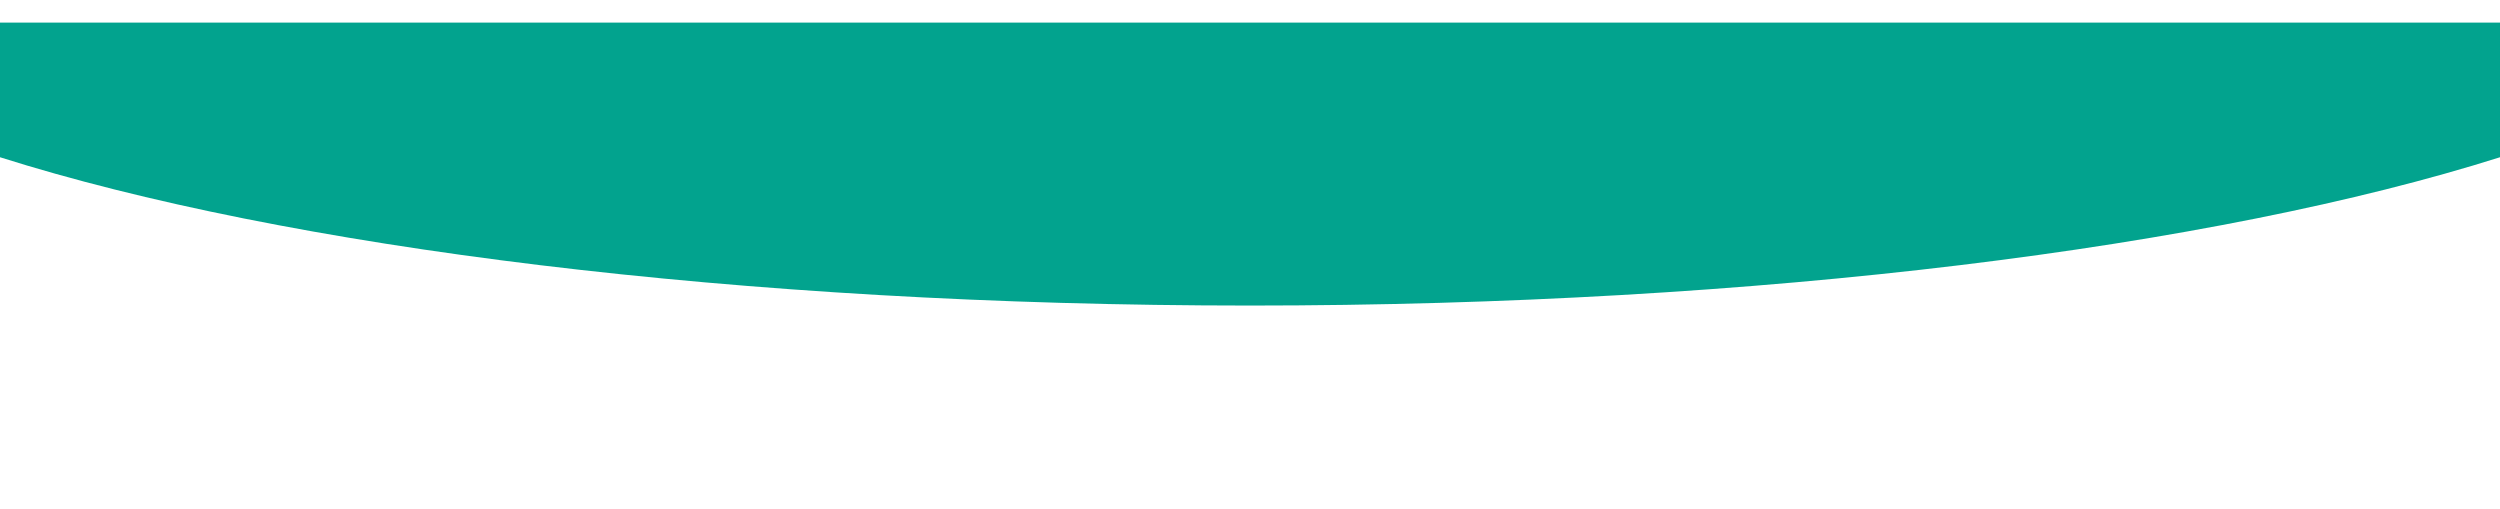
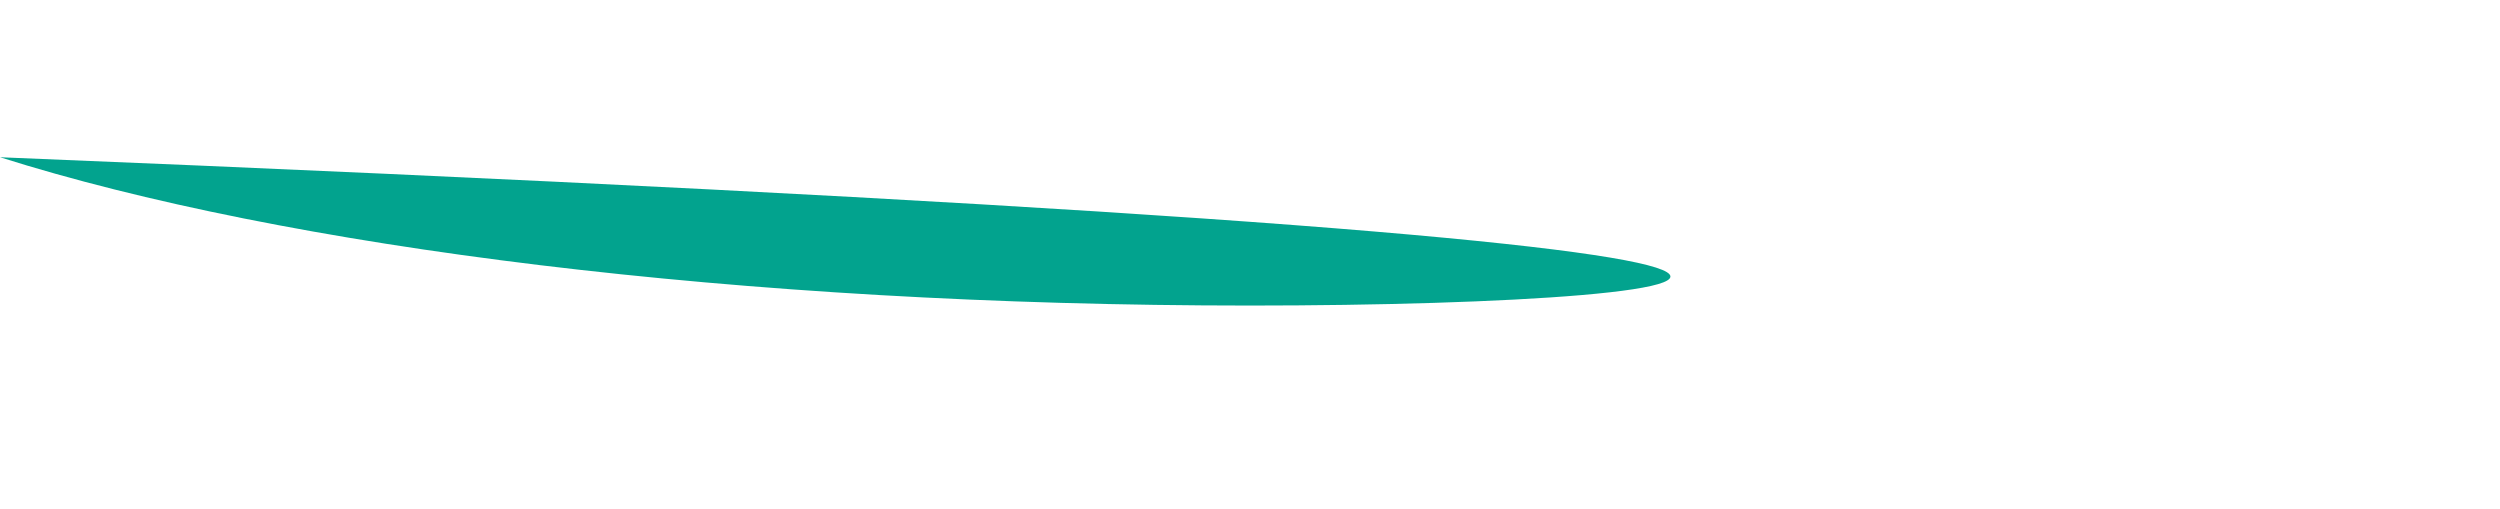
<svg xmlns="http://www.w3.org/2000/svg" id="Group_127" data-name="Group 127" width="1440" height="293" viewBox="0 0 1440 293" preserveAspectRatio="none">
  <defs>
    <clipPath id="clip-path">
      <rect id="Rectangle_112" data-name="Rectangle 112" width="1440" height="293" fill="#fff" stroke="#707070" stroke-width="1" />
    </clipPath>
    <clipPath id="clip-path-2">
-       <rect id="Rectangle_110" data-name="Rectangle 110" width="148" height="158" transform="translate(95 160)" fill="#fff" stroke="#707070" stroke-width="1" />
-     </clipPath>
+       </clipPath>
    <clipPath id="clip-path-3">
-       <rect id="Rectangle_111" data-name="Rectangle 111" width="303" height="238" transform="translate(85 25)" fill="#fff" stroke="#707070" stroke-width="1" />
-     </clipPath>
+       </clipPath>
    <filter id="Union_5" x="-85" y="-25" width="358" height="256" filterUnits="userSpaceOnUse">
      <feOffset dx="4" dy="13" input="SourceAlpha" />
      <feGaussianBlur result="blur" />
      <feFlood flood-opacity="0.102" />
      <feComposite operator="in" in2="blur" />
      <feComposite in="SourceGraphic" />
    </filter>
    <filter id="Union_3" x="1159" y="-25" width="358" height="256" filterUnits="userSpaceOnUse">
      <feOffset dx="4" dy="13" input="SourceAlpha" />
      <feGaussianBlur result="blur-2" />
      <feFlood flood-opacity="0.102" />
      <feComposite operator="in" in2="blur-2" />
      <feComposite in="SourceGraphic" />
    </filter>
    <filter id="header" x="0" y="0" width="1440" height="176" filterUnits="userSpaceOnUse">
      <feOffset dy="13" input="SourceAlpha" />
      <feGaussianBlur result="blur-3" />
      <feFlood flood-opacity="0.161" />
      <feComposite operator="in" in2="blur-3" />
      <feComposite in="SourceGraphic" />
    </filter>
  </defs>
  <g id="Mask_Group_7" data-name="Mask Group 7" clip-path="url(#clip-path)">
    <g id="HEADER-2" data-name="HEADER" transform="translate(0 -25)">
      <g transform="matrix(1, 0, 0, 1, 0, 25)" filter="url(#header)">
-         <path id="header-3" data-name="header" d="M-373,317.568V240H1067v77.568C903.031,369.435,641.557,403,347,403S-209.03,369.435-373,317.568Z" transform="translate(373 -240)" fill="#02a38e" />
+         <path id="header-3" data-name="header" d="M-373,317.568V240v77.568C903.031,369.435,641.557,403,347,403S-209.03,369.435-373,317.568Z" transform="translate(373 -240)" fill="#02a38e" />
      </g>
    </g>
  </g>
</svg>